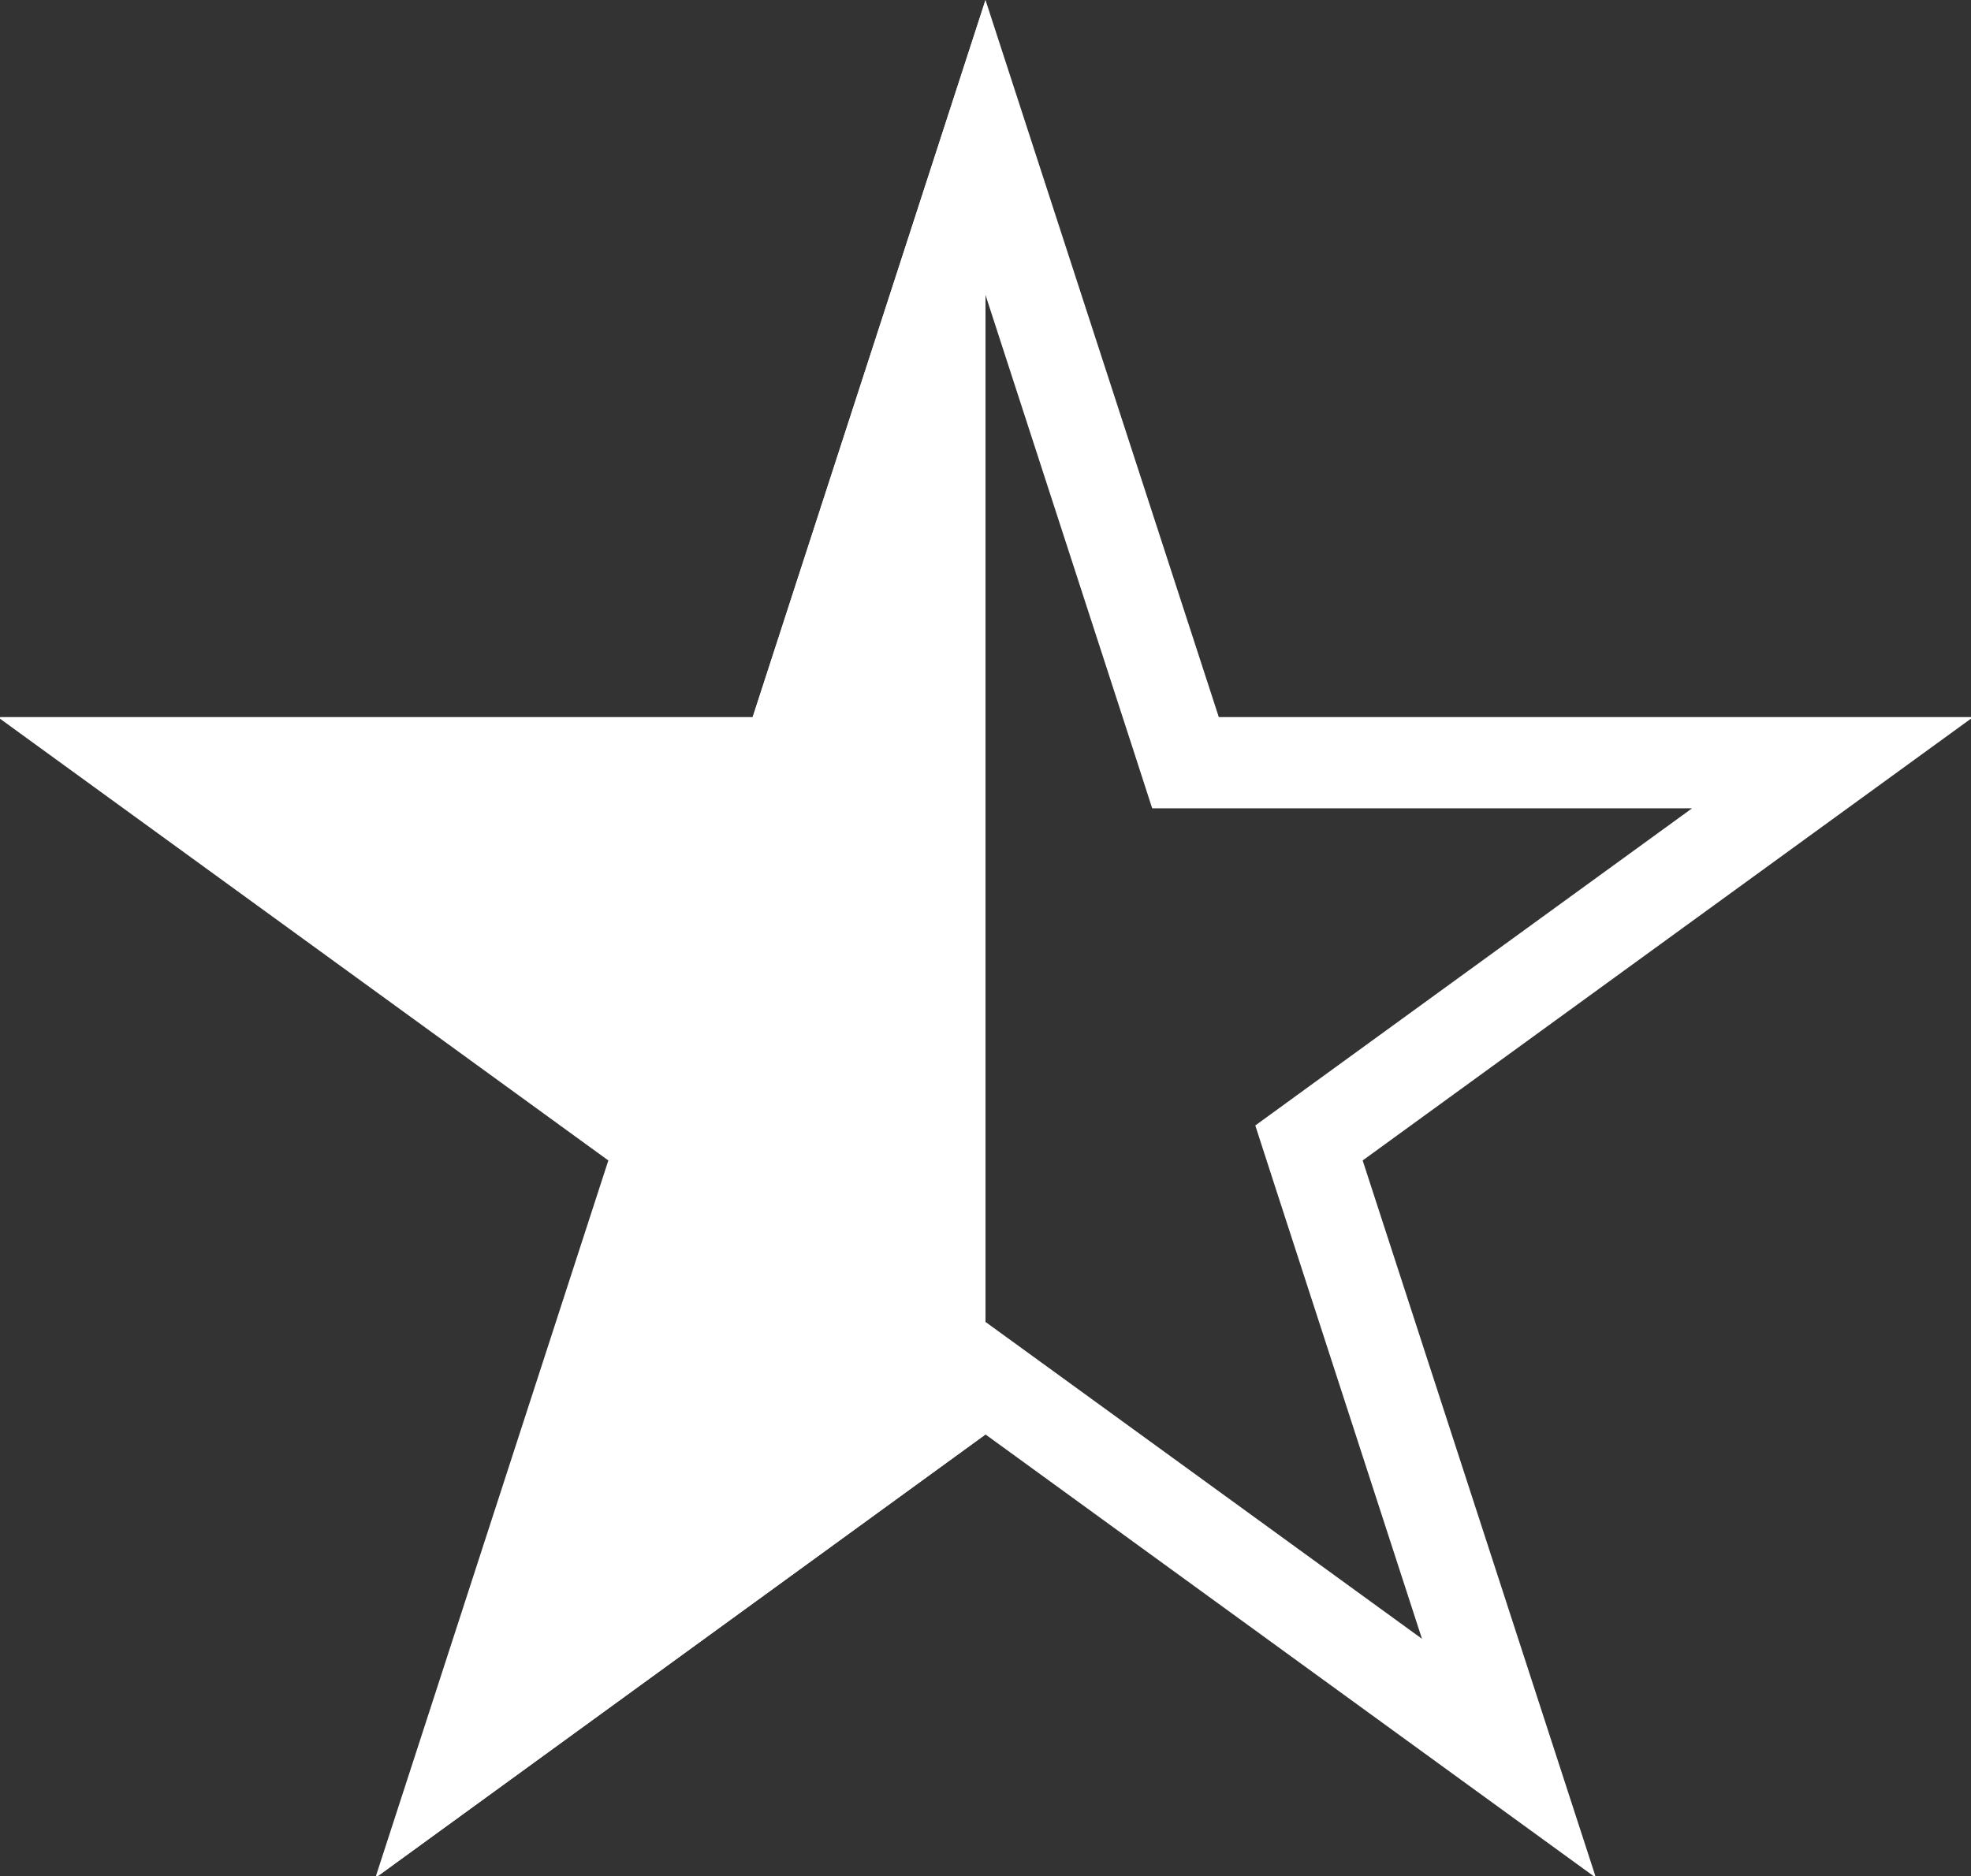
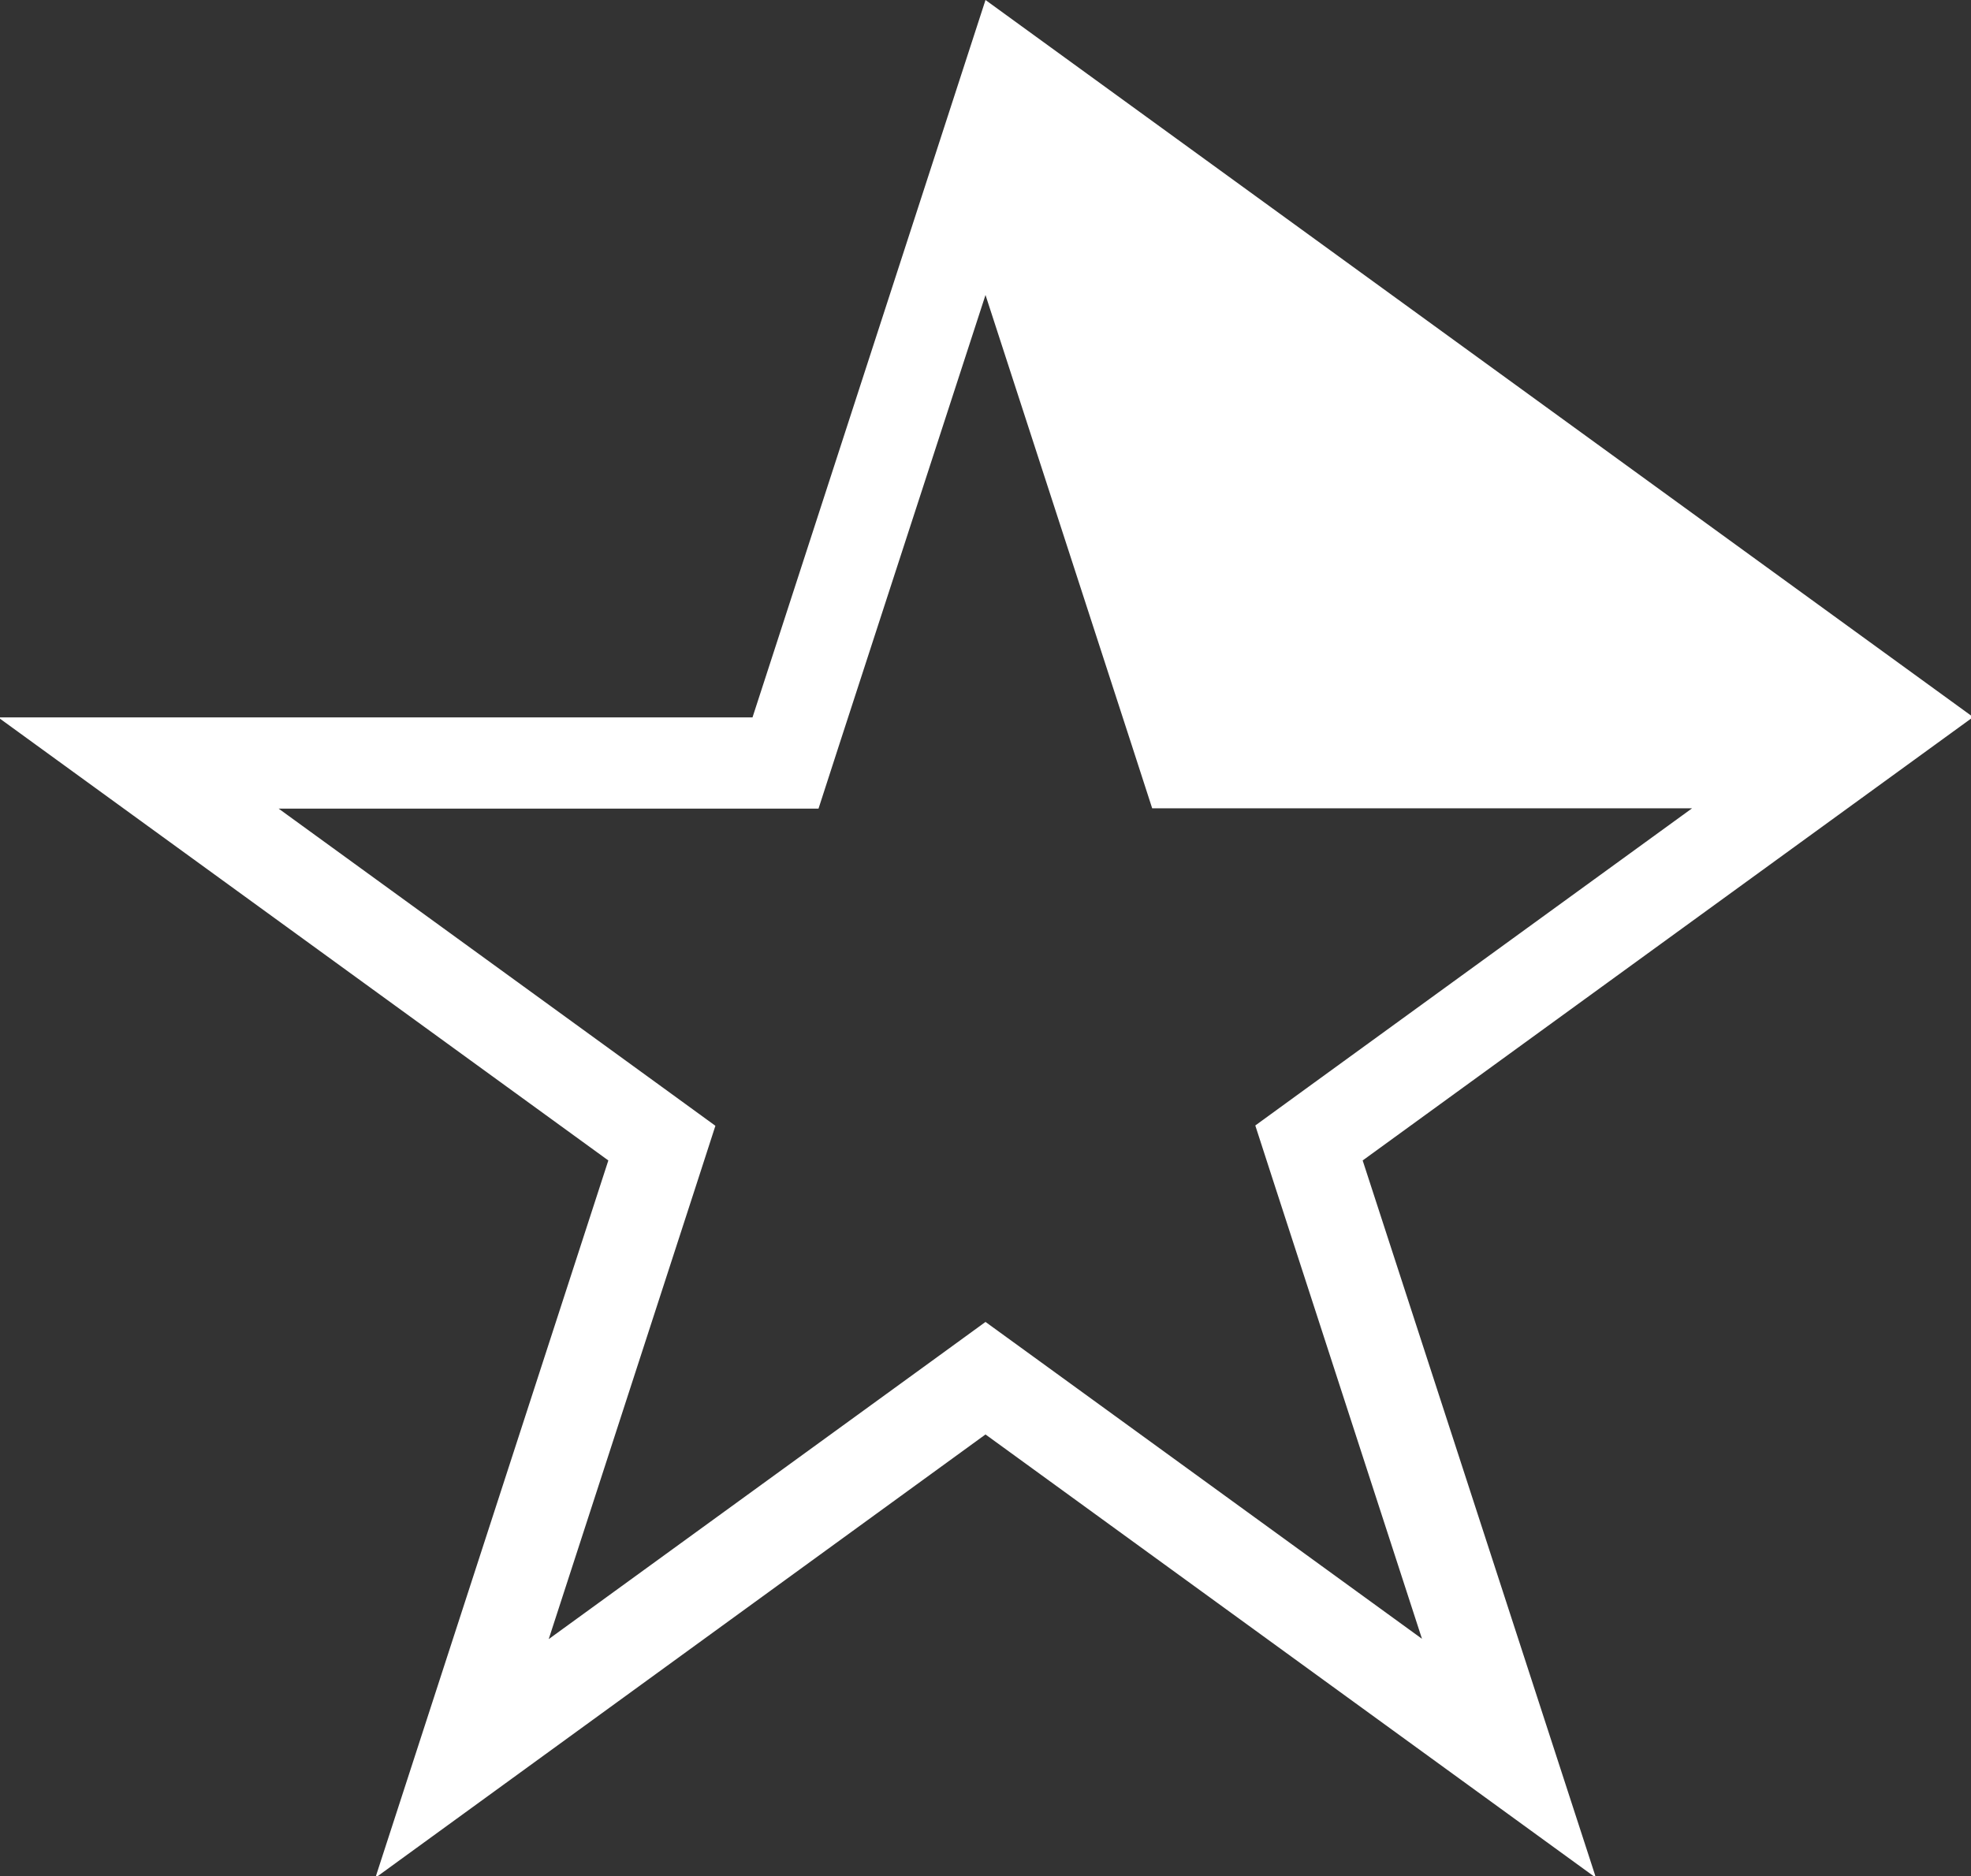
<svg xmlns="http://www.w3.org/2000/svg" version="1.1" id="Layer_1" x="0px" y="0px" viewBox="252 15.6 648 616.9" enable-background="new 252 15.6 648 616.9" xml:space="preserve">
  <rect x="252" y="15.6" width="648" height="616.9" fill="#333333" stroke="none" />
  <g>
-     <polygon fill="#FFFFFF" points="576,487.3 576,15.6 499.5,251.4 252,251.4 452.9,396.6 376.4,632.4  " />
-   </g>
+     </g>
  <g>
-     <path fill="#FFFFFF" d="M576,112.6l48.1,148.1l6.7,20.7h21.8h155.7l-126,91.5l-17.6,12.8l6.7,20.7l48.1,148.1l-126-91.5L576,450.3   l-17.6,12.8l-126,91.5l48.1-148.1l6.7-20.7L469.6,373l-126-91.5h155.7h21.8l6.7-20.7L576,112.6 M576,15.6l-76.6,235.9h-248   L452,397.2l-76.6,235.9L576,487.3l200.7,145.8L700,397.2l200.7-145.8h-248L576,15.6L576,15.6z" />
+     <path fill="#FFFFFF" d="M576,112.6l48.1,148.1l6.7,20.7h21.8h155.7l-126,91.5l-17.6,12.8l6.7,20.7l48.1,148.1l-126-91.5L576,450.3   l-17.6,12.8l-126,91.5l48.1-148.1l6.7-20.7L469.6,373l-126-91.5h155.7h21.8l6.7-20.7L576,112.6 M576,15.6l-76.6,235.9h-248   L452,397.2l-76.6,235.9L576,487.3l200.7,145.8L700,397.2l200.7-145.8L576,15.6L576,15.6z" />
  </g>
</svg>